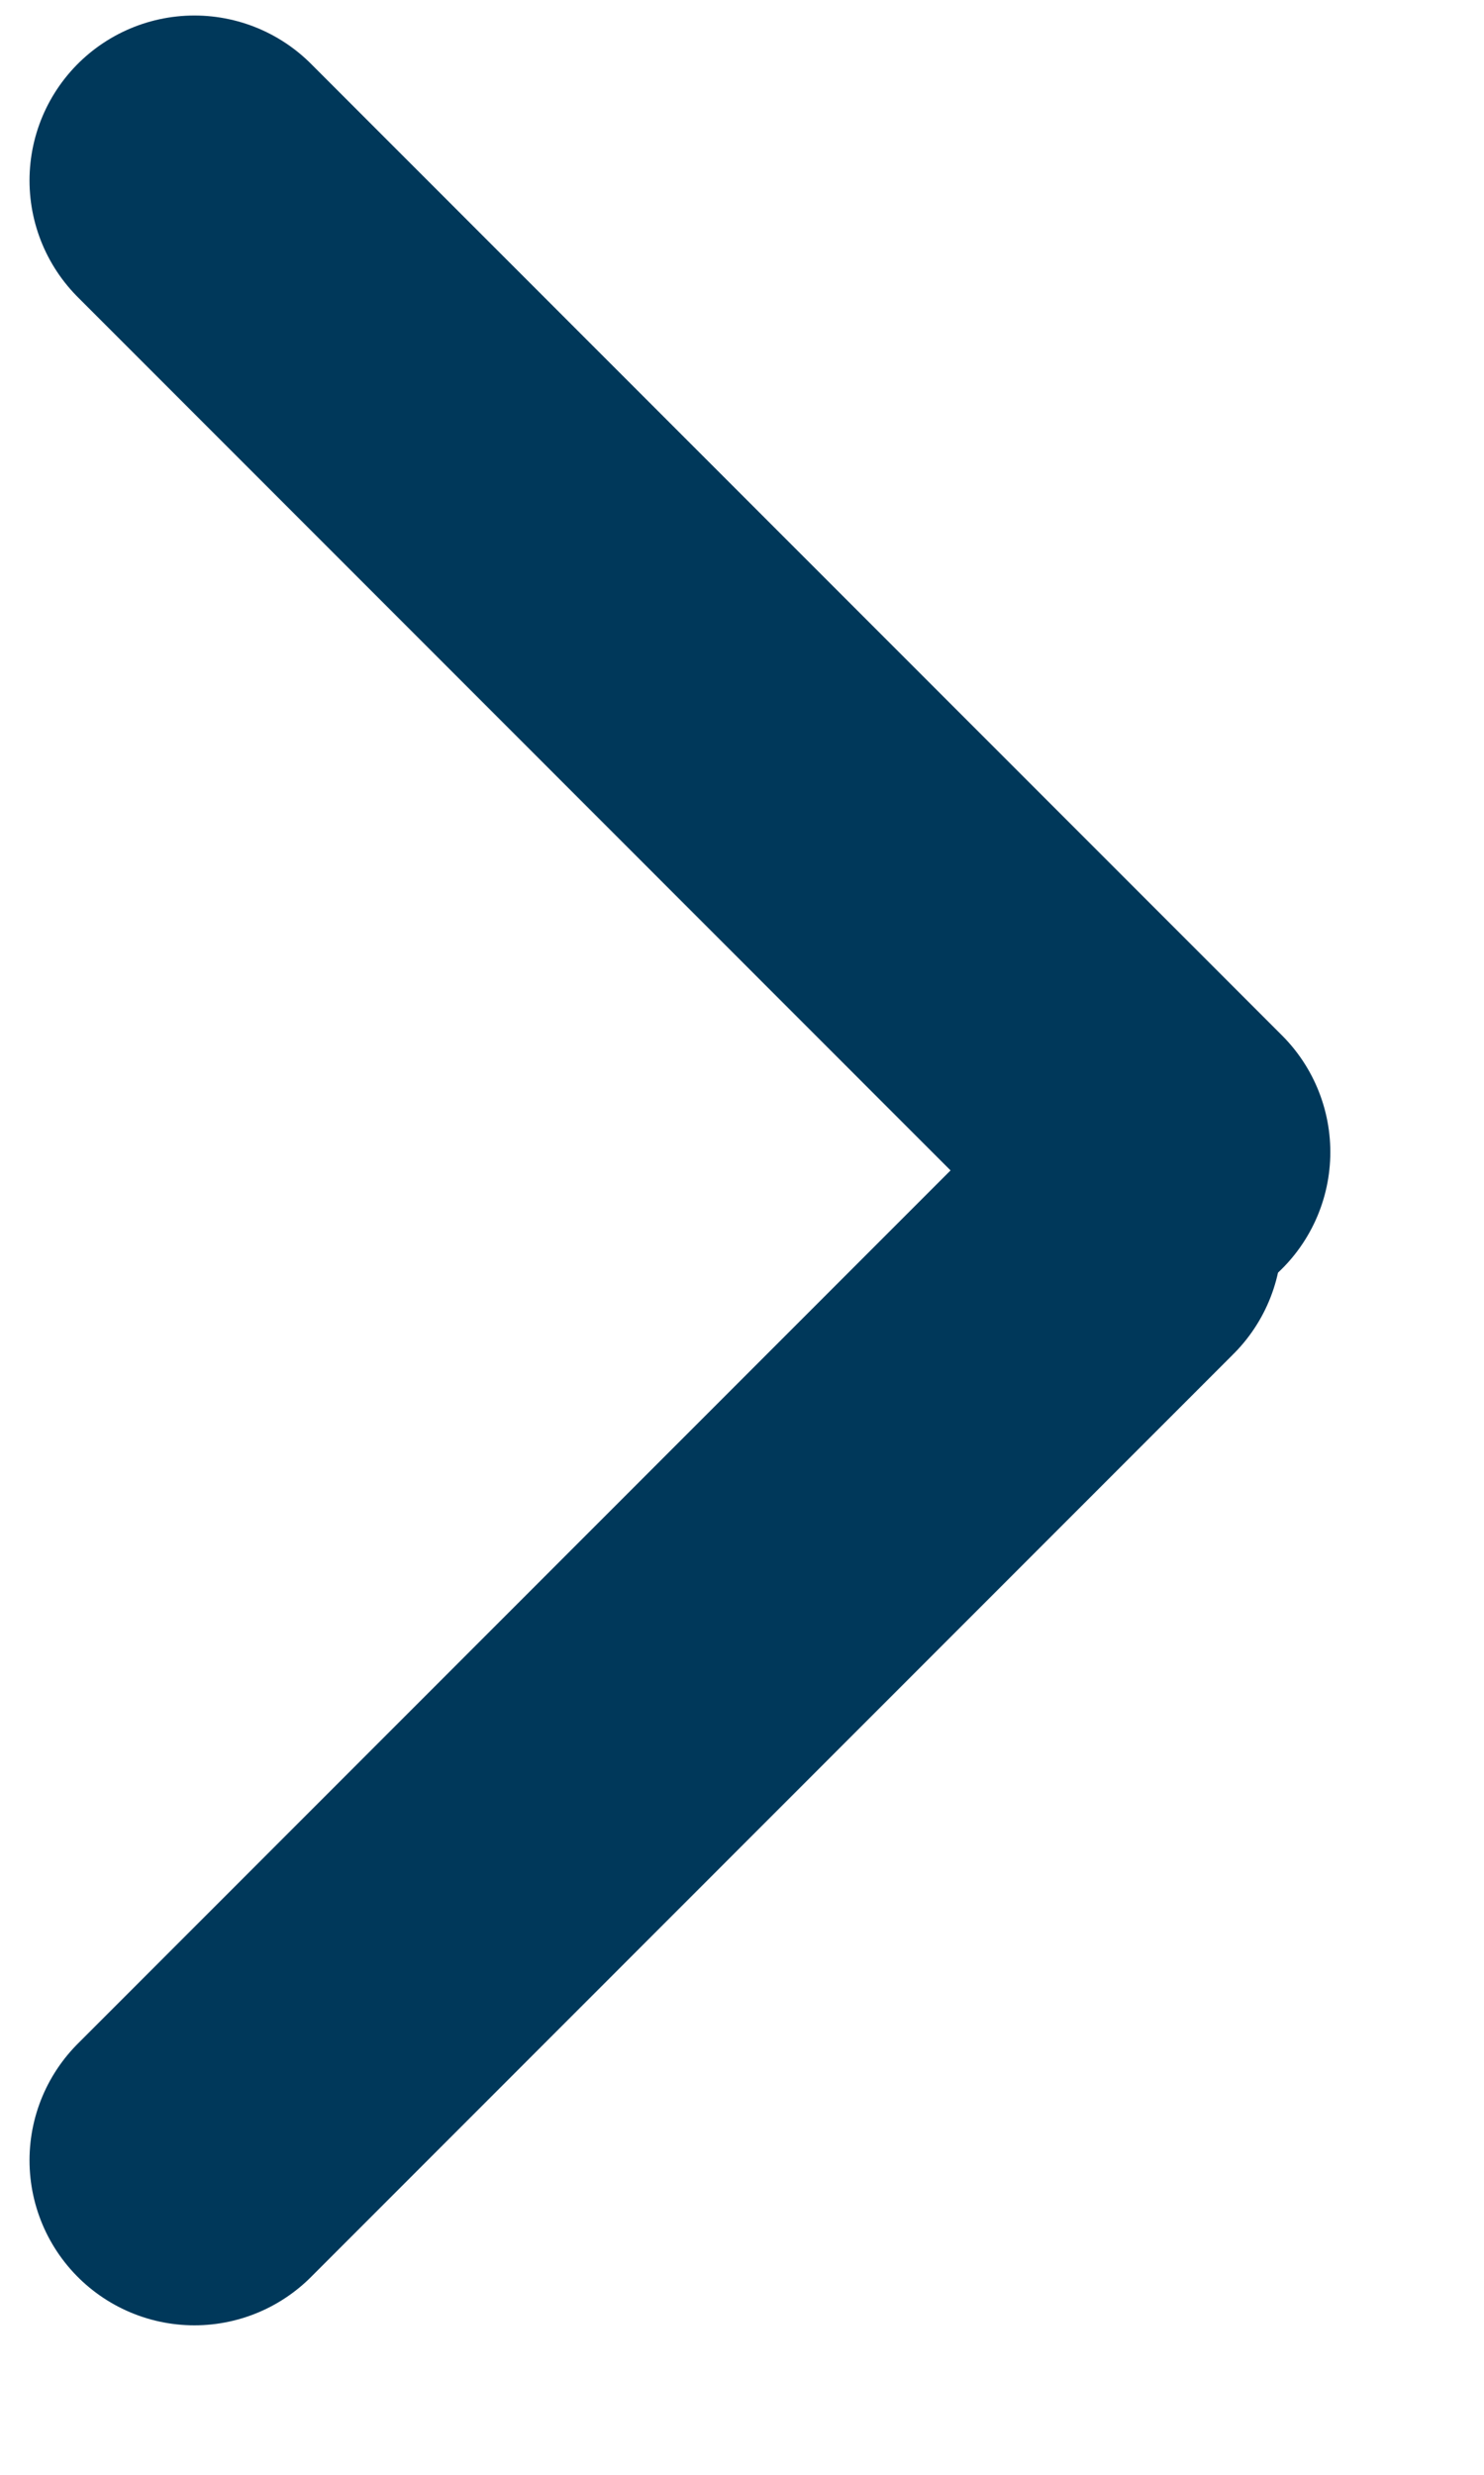
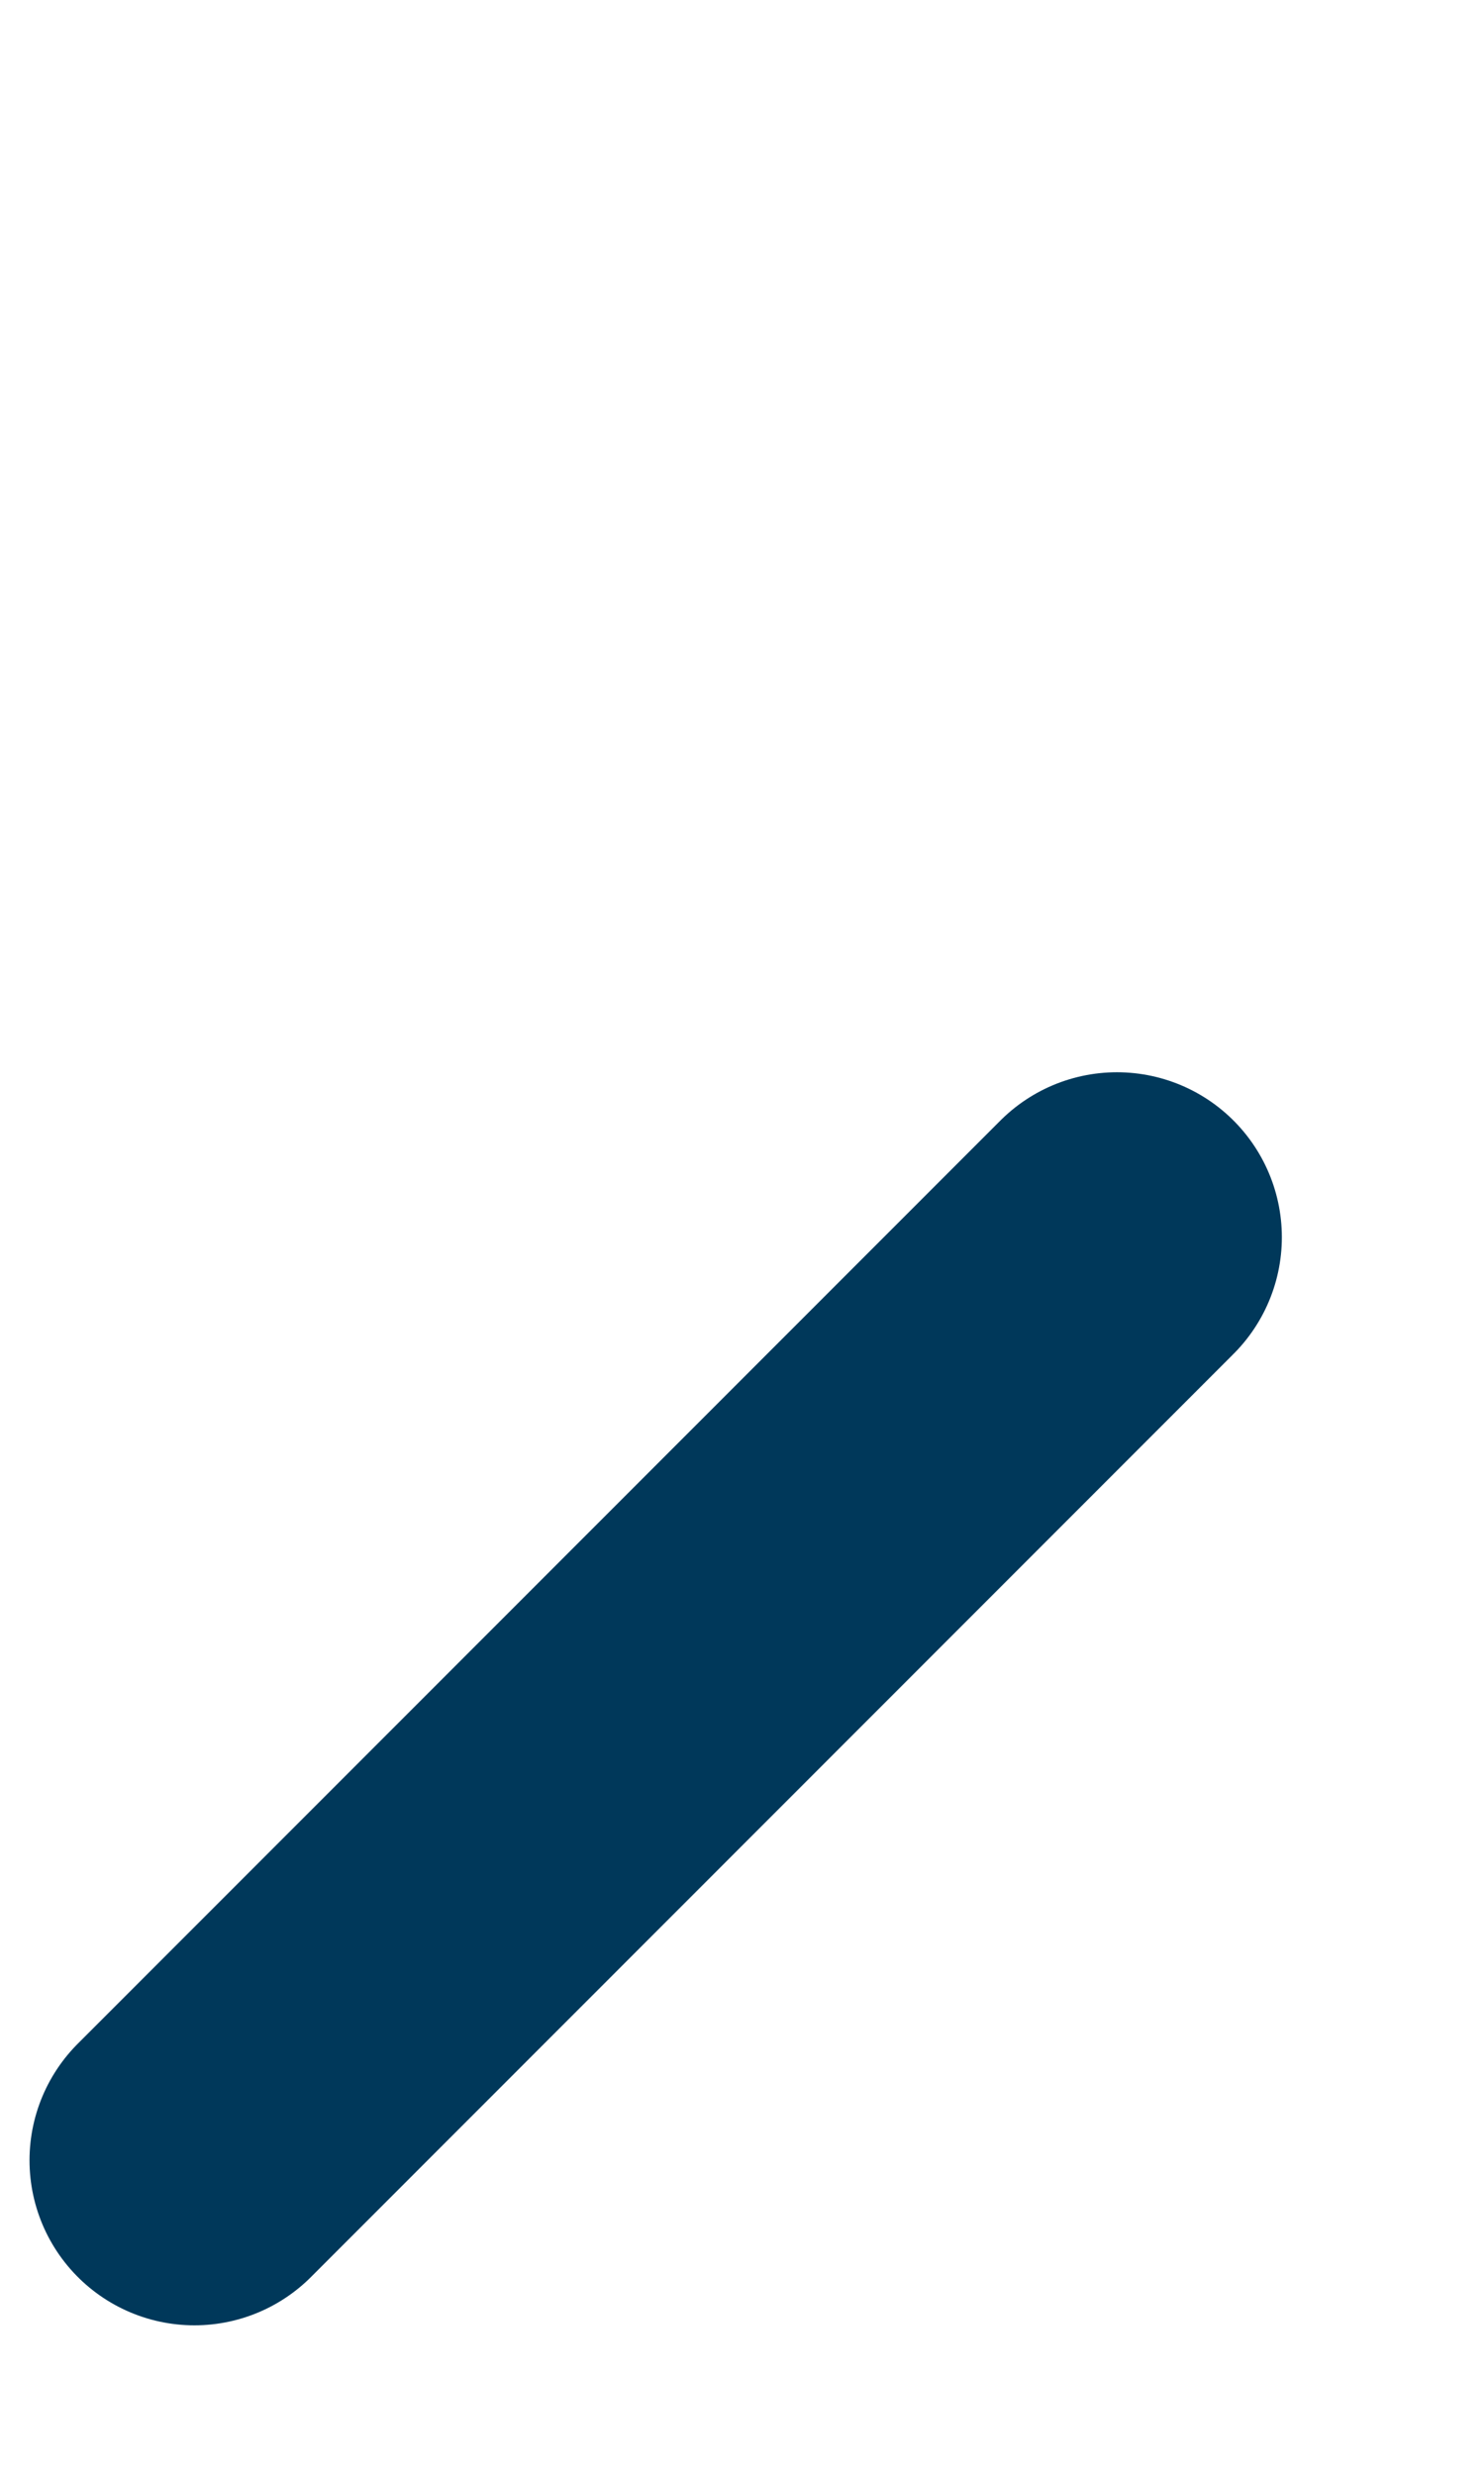
<svg xmlns="http://www.w3.org/2000/svg" width="9" height="15" viewBox="0 0 9 15" fill="none">
  <path d="M1.179 13.094L6.774 7.499" stroke="#00385A" stroke-width="2" stroke-linecap="round" stroke-linejoin="round" />
-   <path d="M1.179 1.094L7.068 6.983" stroke="#00385A" stroke-width="2" stroke-linecap="round" stroke-linejoin="round" />
</svg>